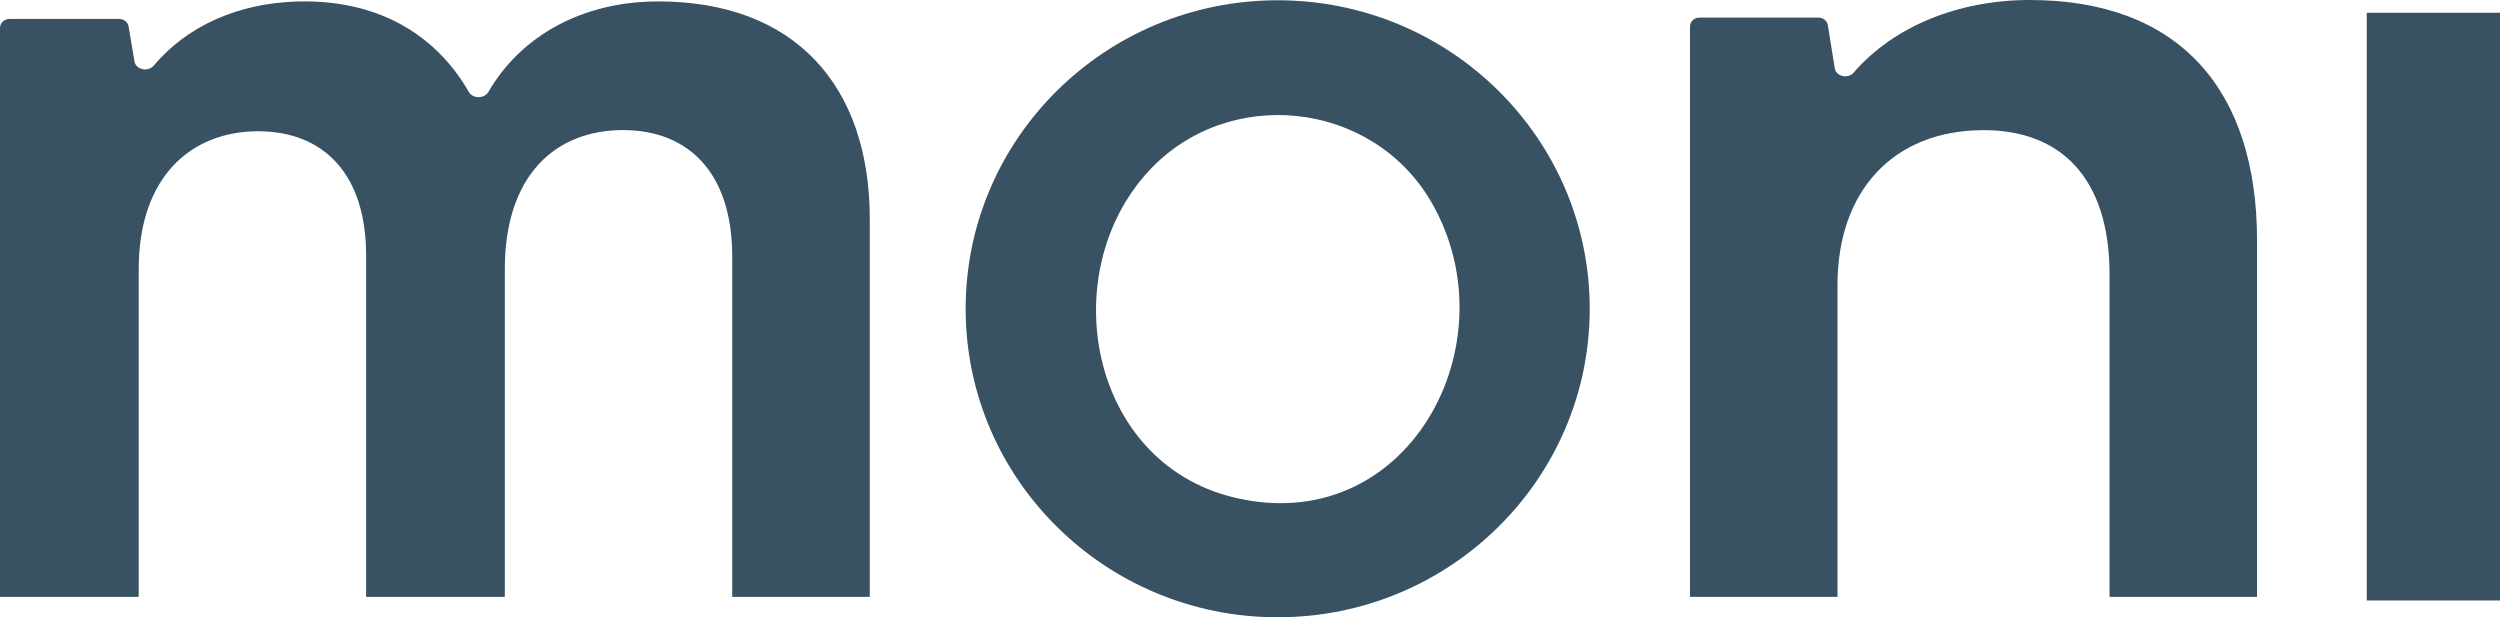
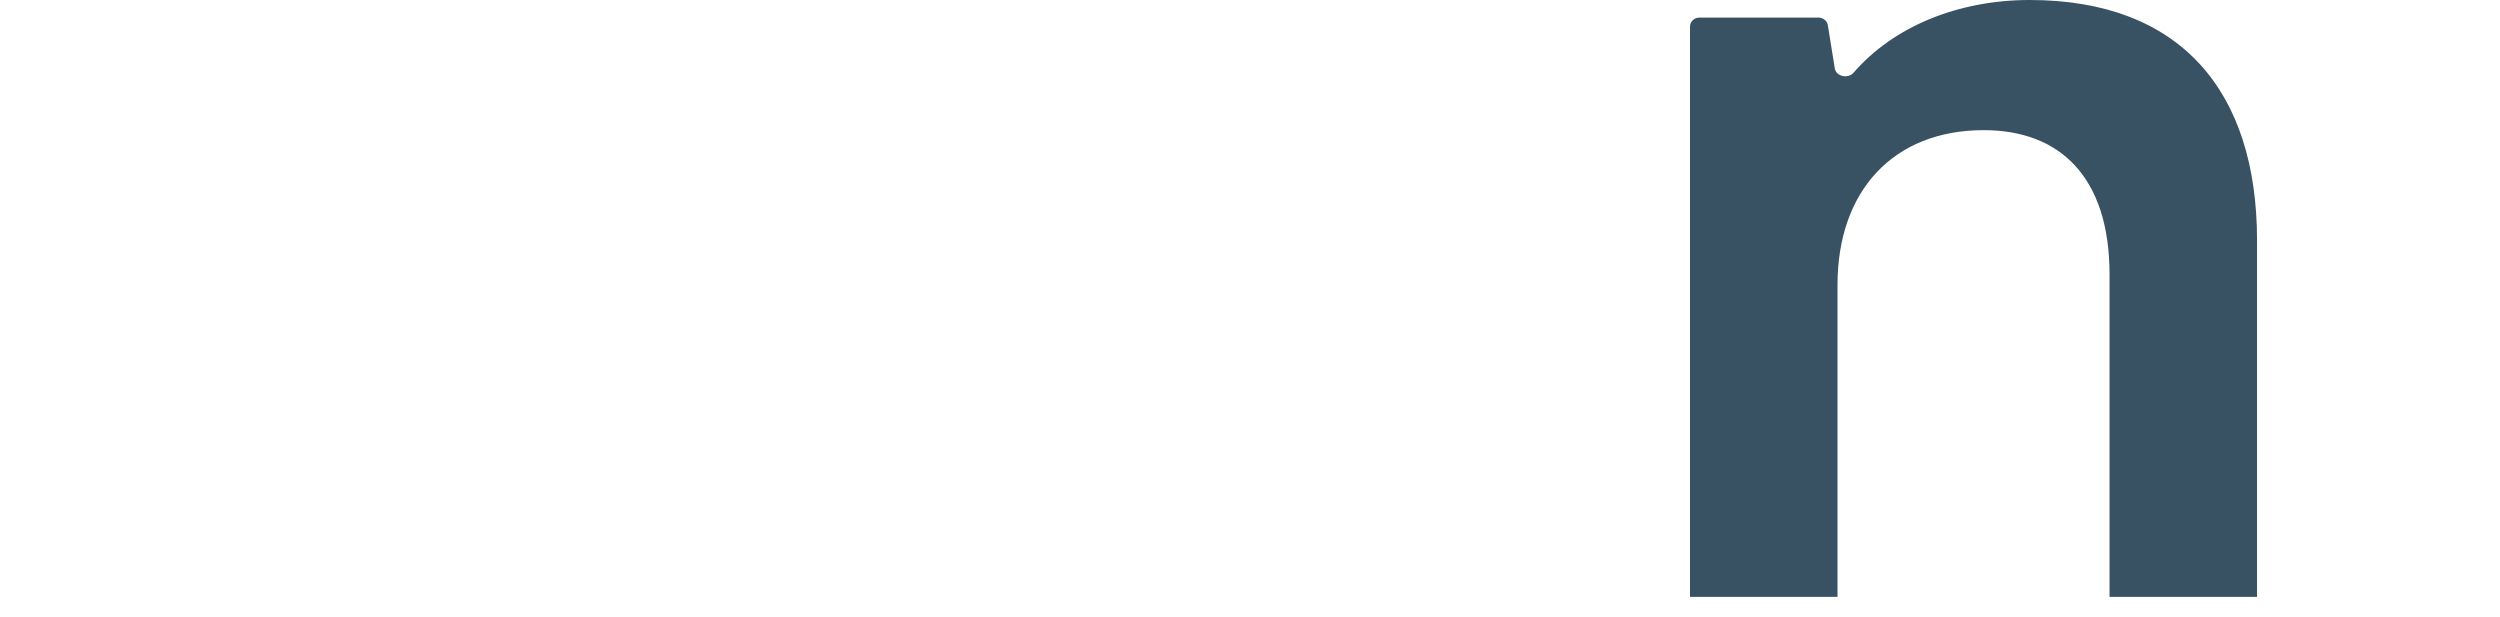
<svg xmlns="http://www.w3.org/2000/svg" width="81" height="20" viewBox="0 0 81 20" fill="none">
-   <path d="M51.507 10.005C51.507 15.524 46.98 20 41.397 20C35.814 20 31.287 15.524 31.287 10.005C31.287 4.485 35.814 0.009 41.397 0.009C46.98 0.009 51.507 4.485 51.507 10.005ZM37.186 5.576C34.188 8.872 35.282 14.949 39.936 16.106C45.582 17.508 49.036 11.139 46.375 6.547C44.462 3.248 39.766 2.74 37.186 5.576Z" fill="#385263" />
-   <path d="M81 0.414H76.682V19.456H81V0.414Z" fill="#385263" />
  <path d="M59.535 19.338H54.756V0.861C54.756 0.7 54.892 0.57 55.061 0.57H58.92C59.071 0.57 59.199 0.675 59.222 0.817L59.447 2.214C59.49 2.482 59.877 2.562 60.058 2.353C61.356 0.853 63.453 0 65.763 0C70.621 0 73.128 2.925 73.128 7.788V19.338H68.349V8.89C68.349 5.737 66.742 4.217 64.275 4.217C61.337 4.217 59.535 6.193 59.535 9.232V19.338Z" fill="#385263" />
-   <path d="M4.494 19.339H0V0.906C0 0.745 0.137 0.614 0.305 0.614H3.866C4.016 0.614 4.143 0.718 4.167 0.86L4.357 1.991C4.402 2.263 4.802 2.34 4.982 2.125C5.998 0.915 7.658 0.046 9.873 0.046C12.356 0.046 14.155 1.179 15.189 2.977C15.32 3.205 15.694 3.203 15.825 2.976C16.869 1.178 18.846 0.046 21.329 0.046C25.75 0.046 28.181 2.775 28.181 7.096V19.339H23.724V8.309C23.724 5.618 22.324 4.215 20.187 4.215C18.014 4.215 16.356 5.655 16.356 8.726V19.339H11.862V8.271C11.862 5.655 10.499 4.253 8.362 4.253C6.226 4.253 4.494 5.693 4.494 8.726V19.339Z" fill="#385263" />
</svg>